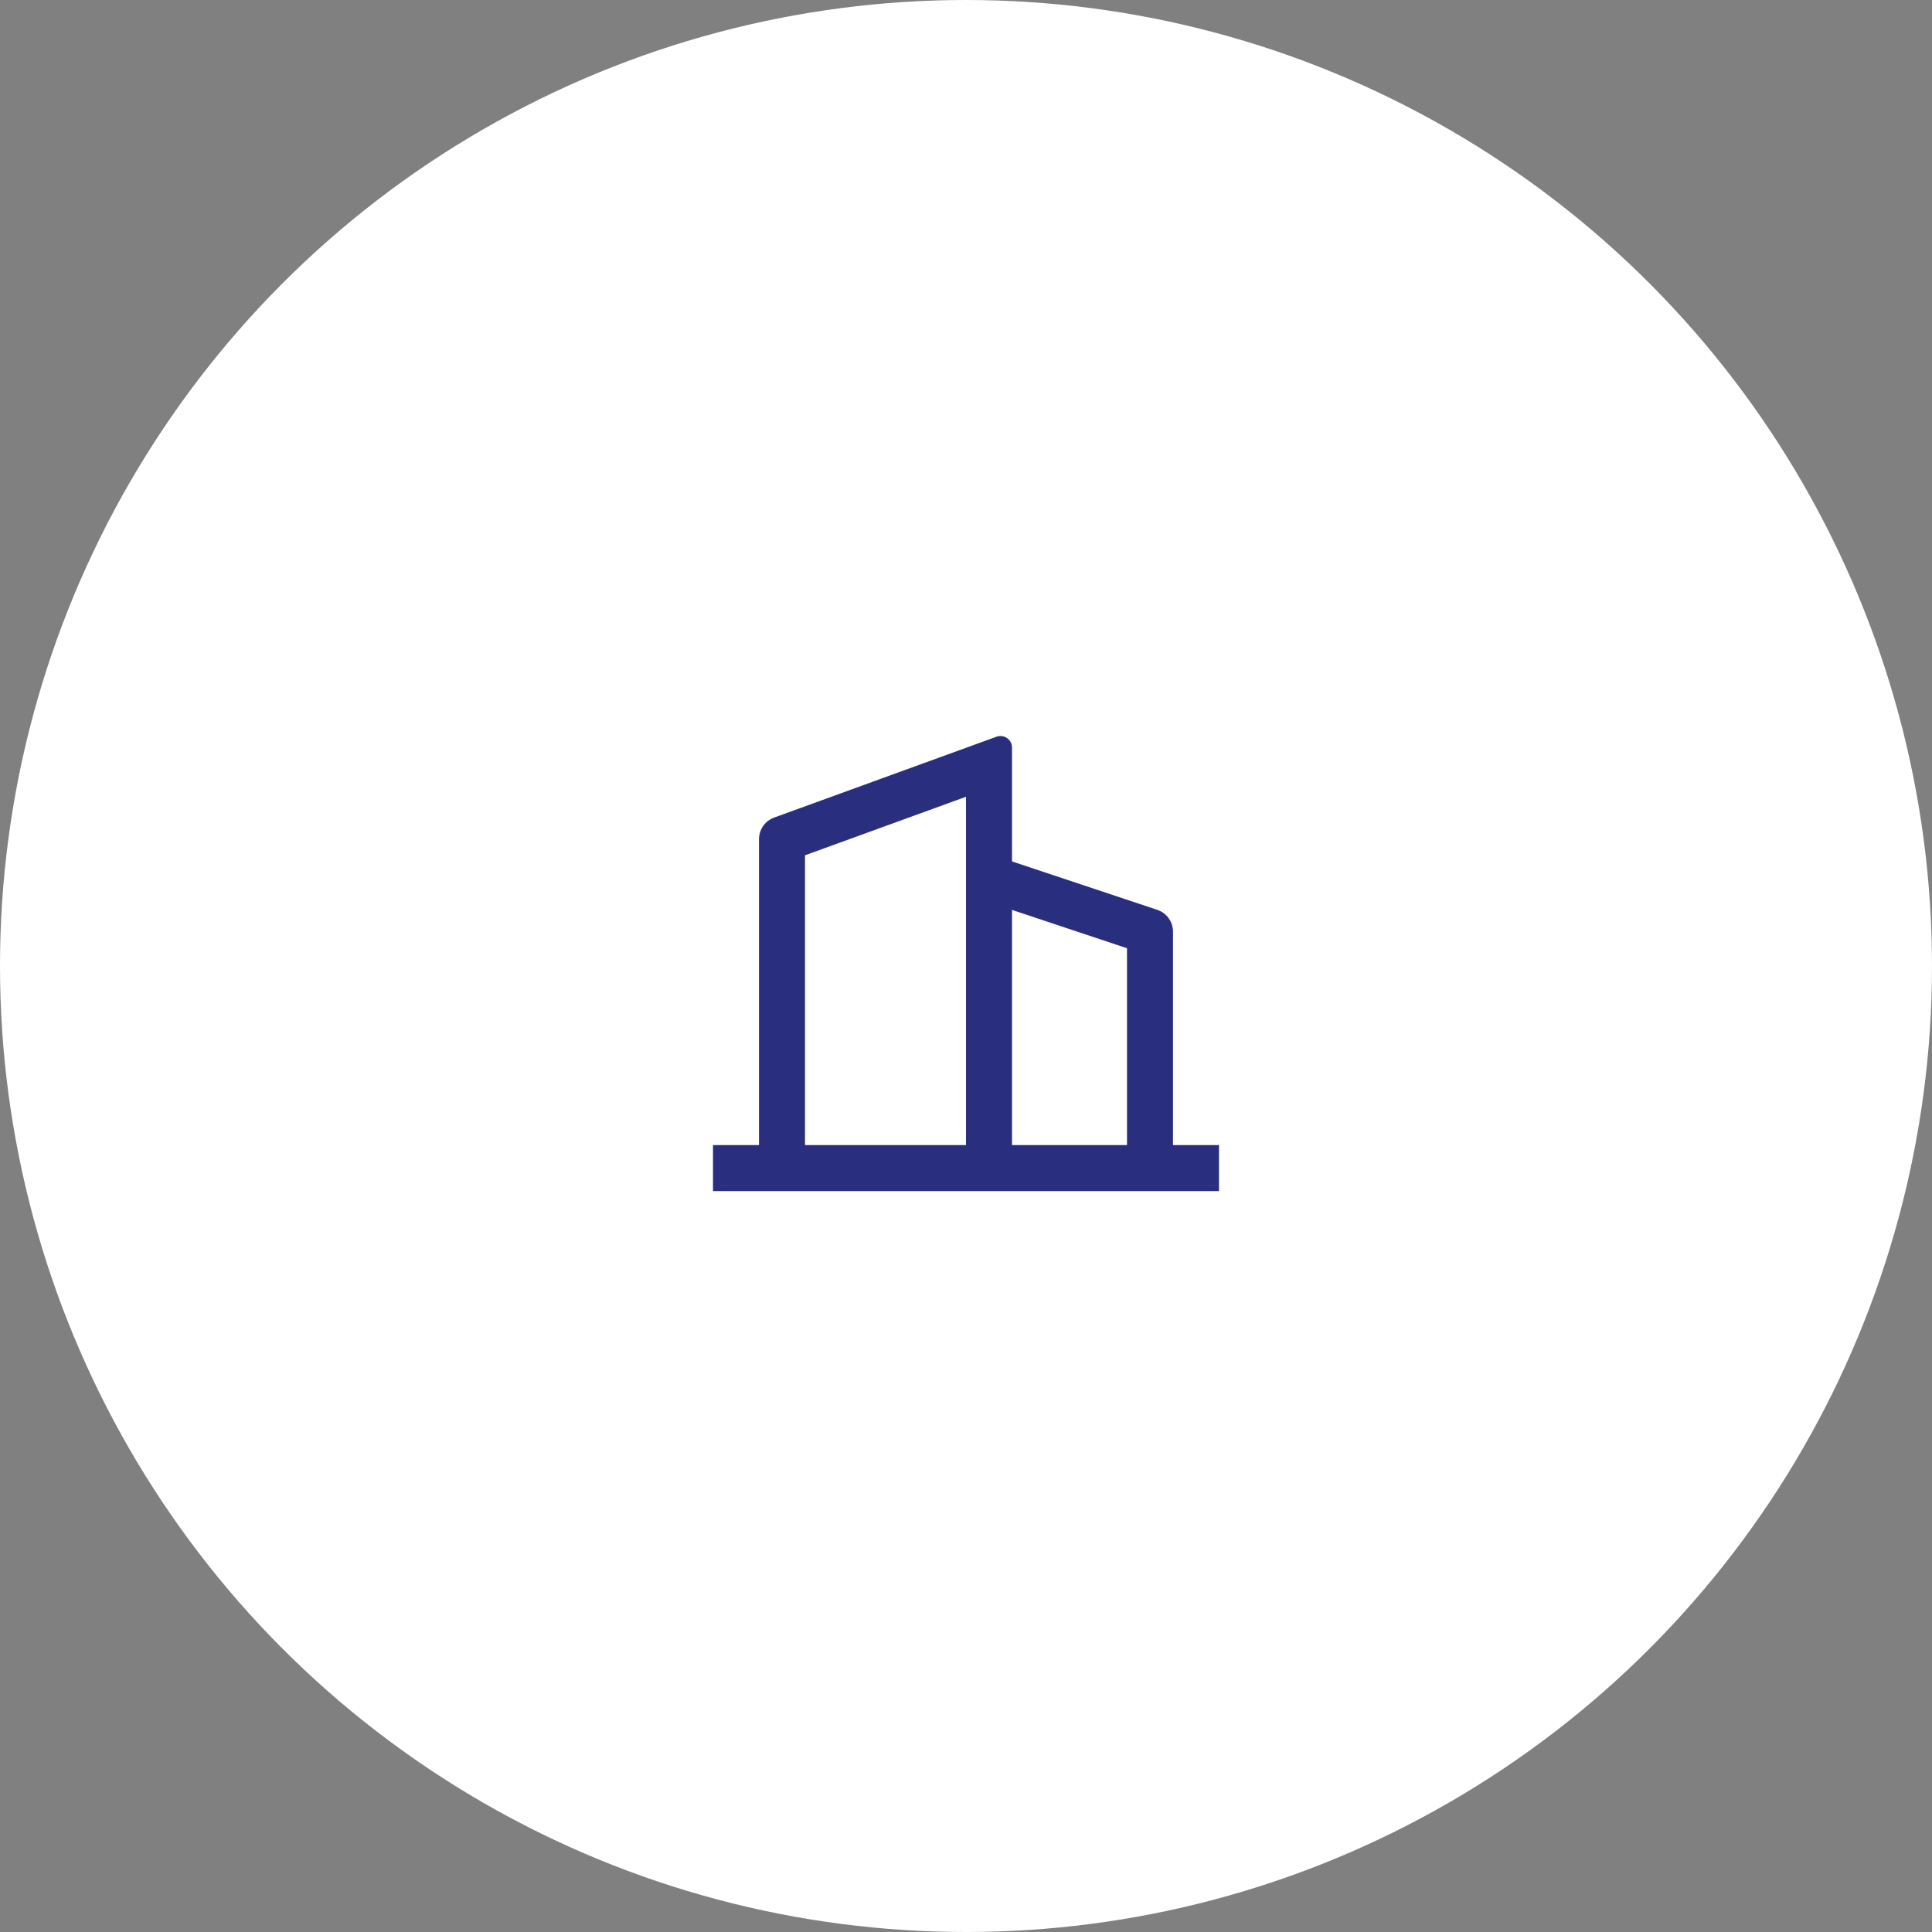
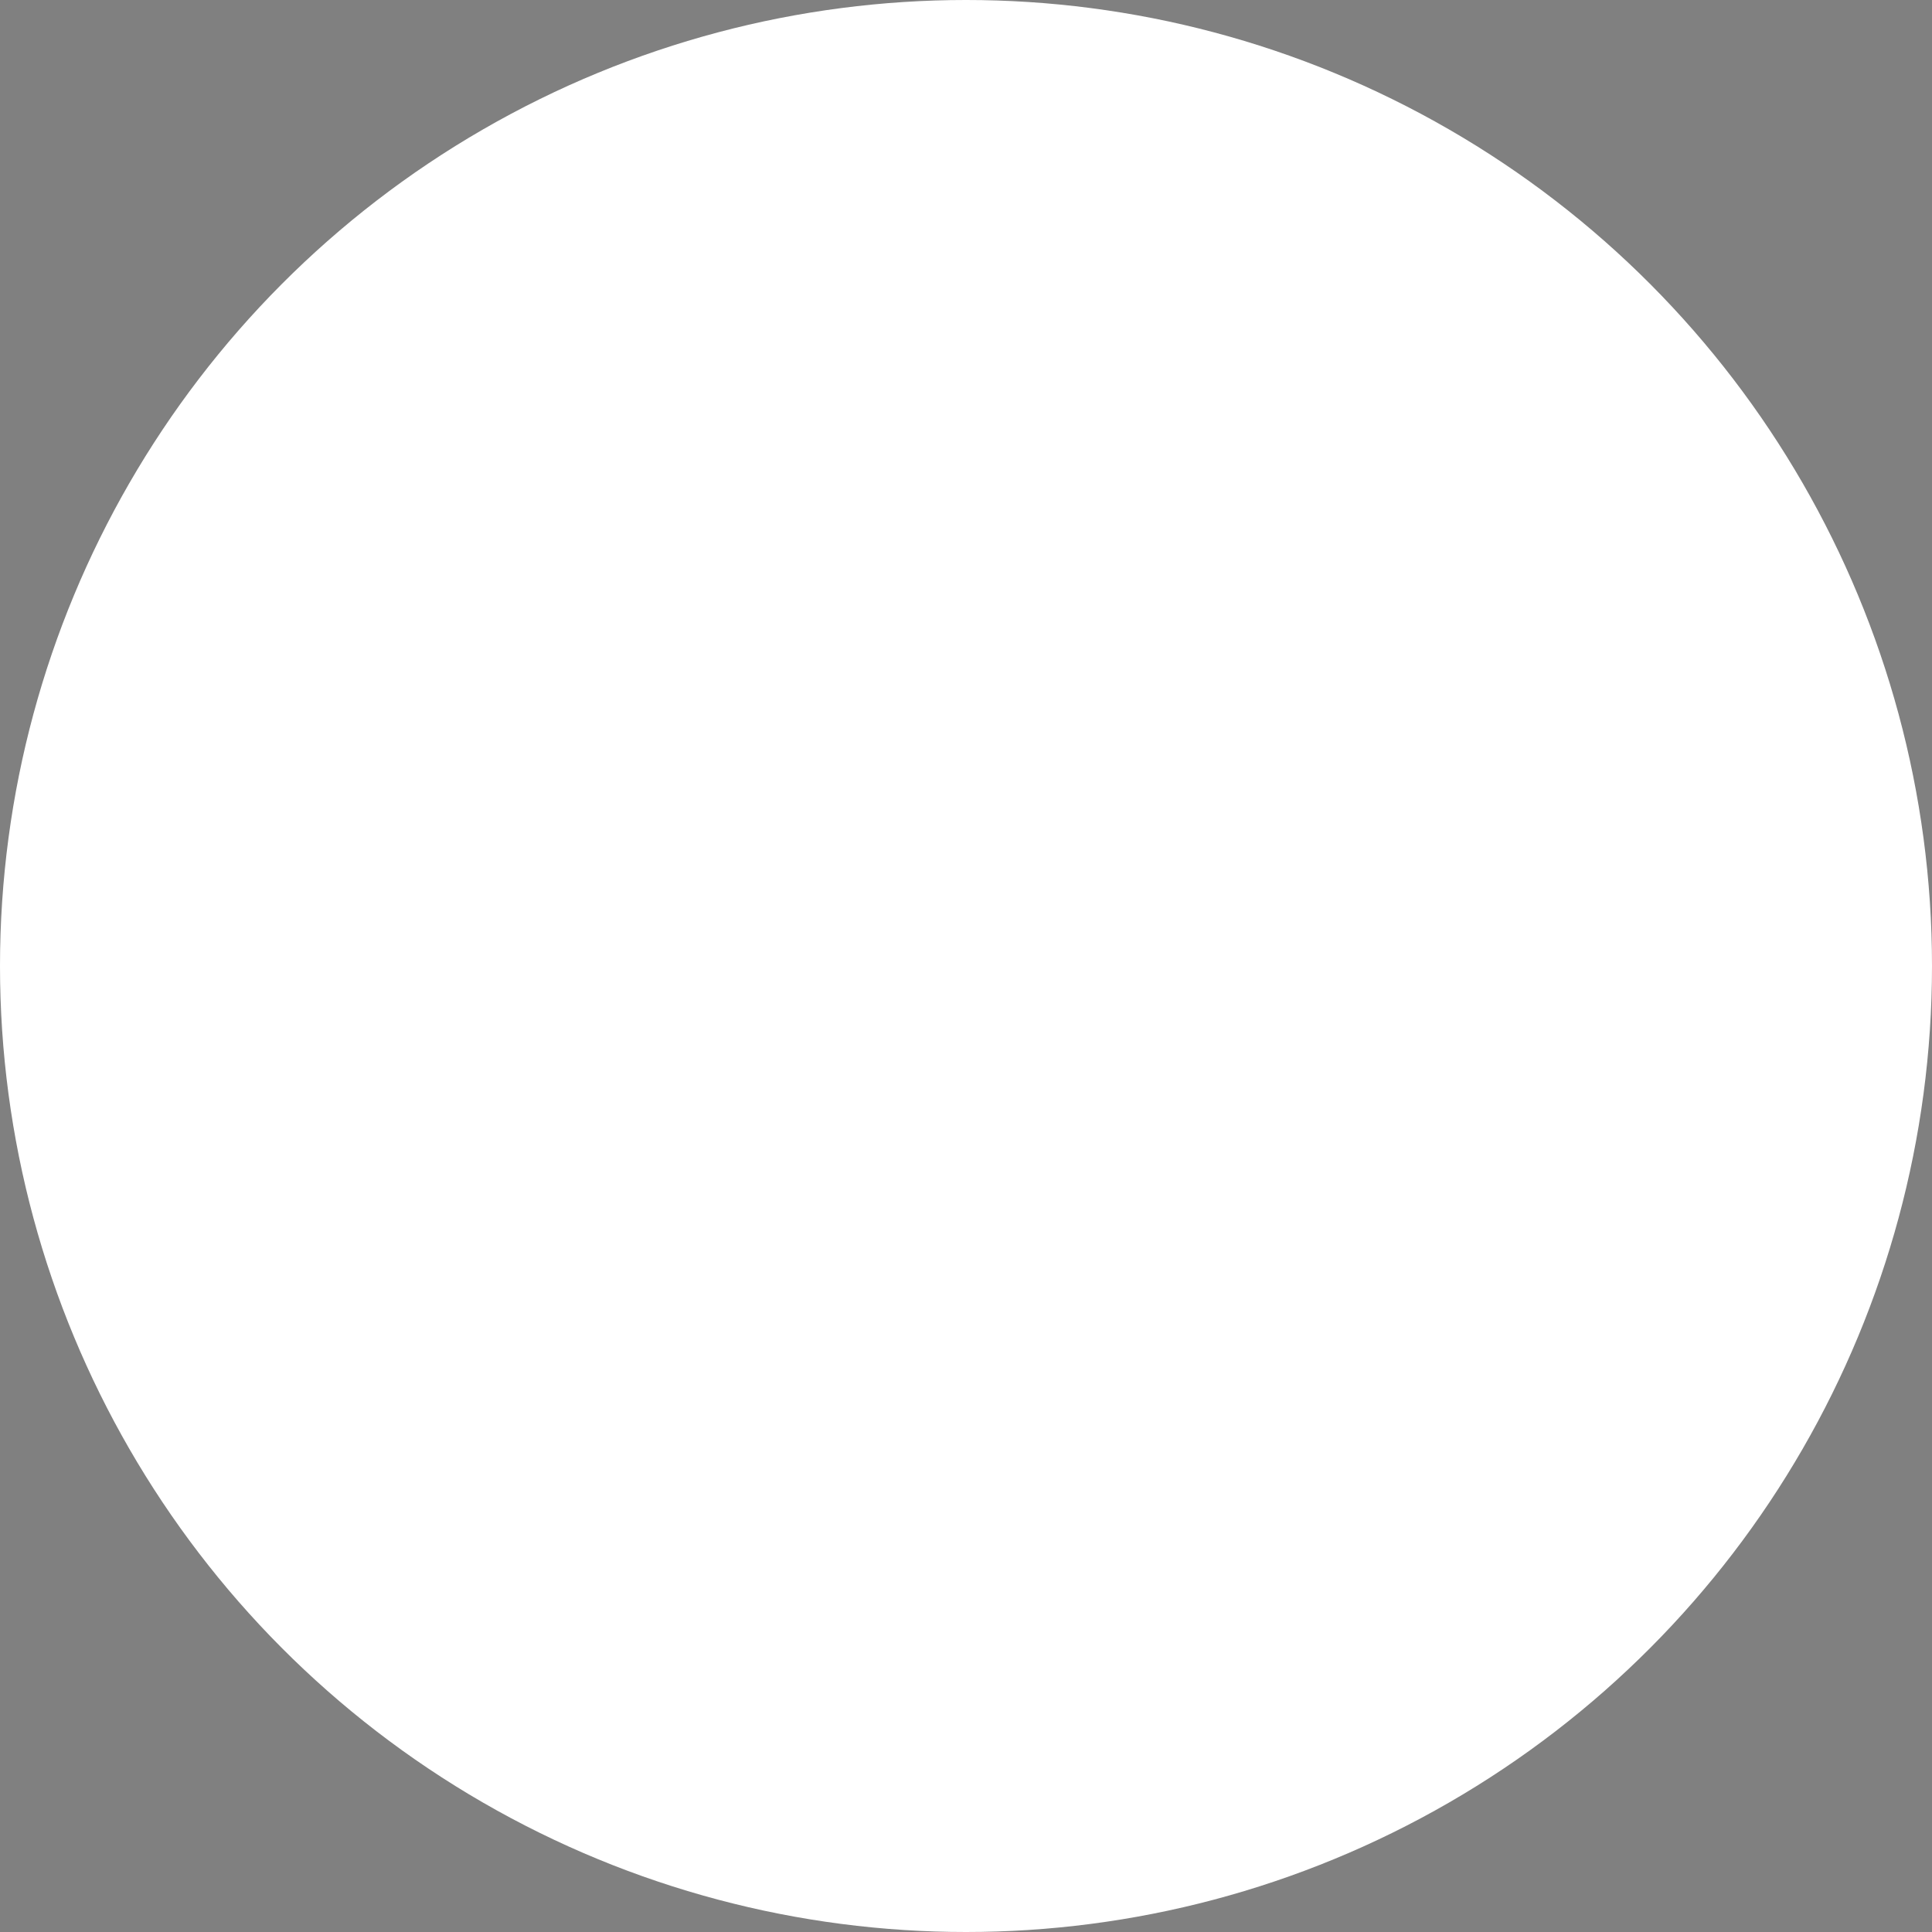
<svg xmlns="http://www.w3.org/2000/svg" width="84" height="84" viewBox="0 0 84 84" fill="none">
  <rect x="0" y="0" width="84" height="84" fill="#808080" stroke="none" />
  <circle cx="42" cy="42" r="42" fill="white" />
-   <path d="M33 49.786V36.487C33 36.066 33.263 35.691 33.658 35.547L43.329 32.03C43.589 31.936 43.876 32.07 43.97 32.329C43.99 32.384 44 32.442 44 32.5V37.453L50.316 39.558C50.725 39.694 51 40.077 51 40.507V49.786H53V51.786H31V49.786H33ZM35 49.786H42V34.642L35 37.187V49.786ZM49 49.786V41.228L44 39.561V49.786H49Z" fill="#292E7E" />
</svg>